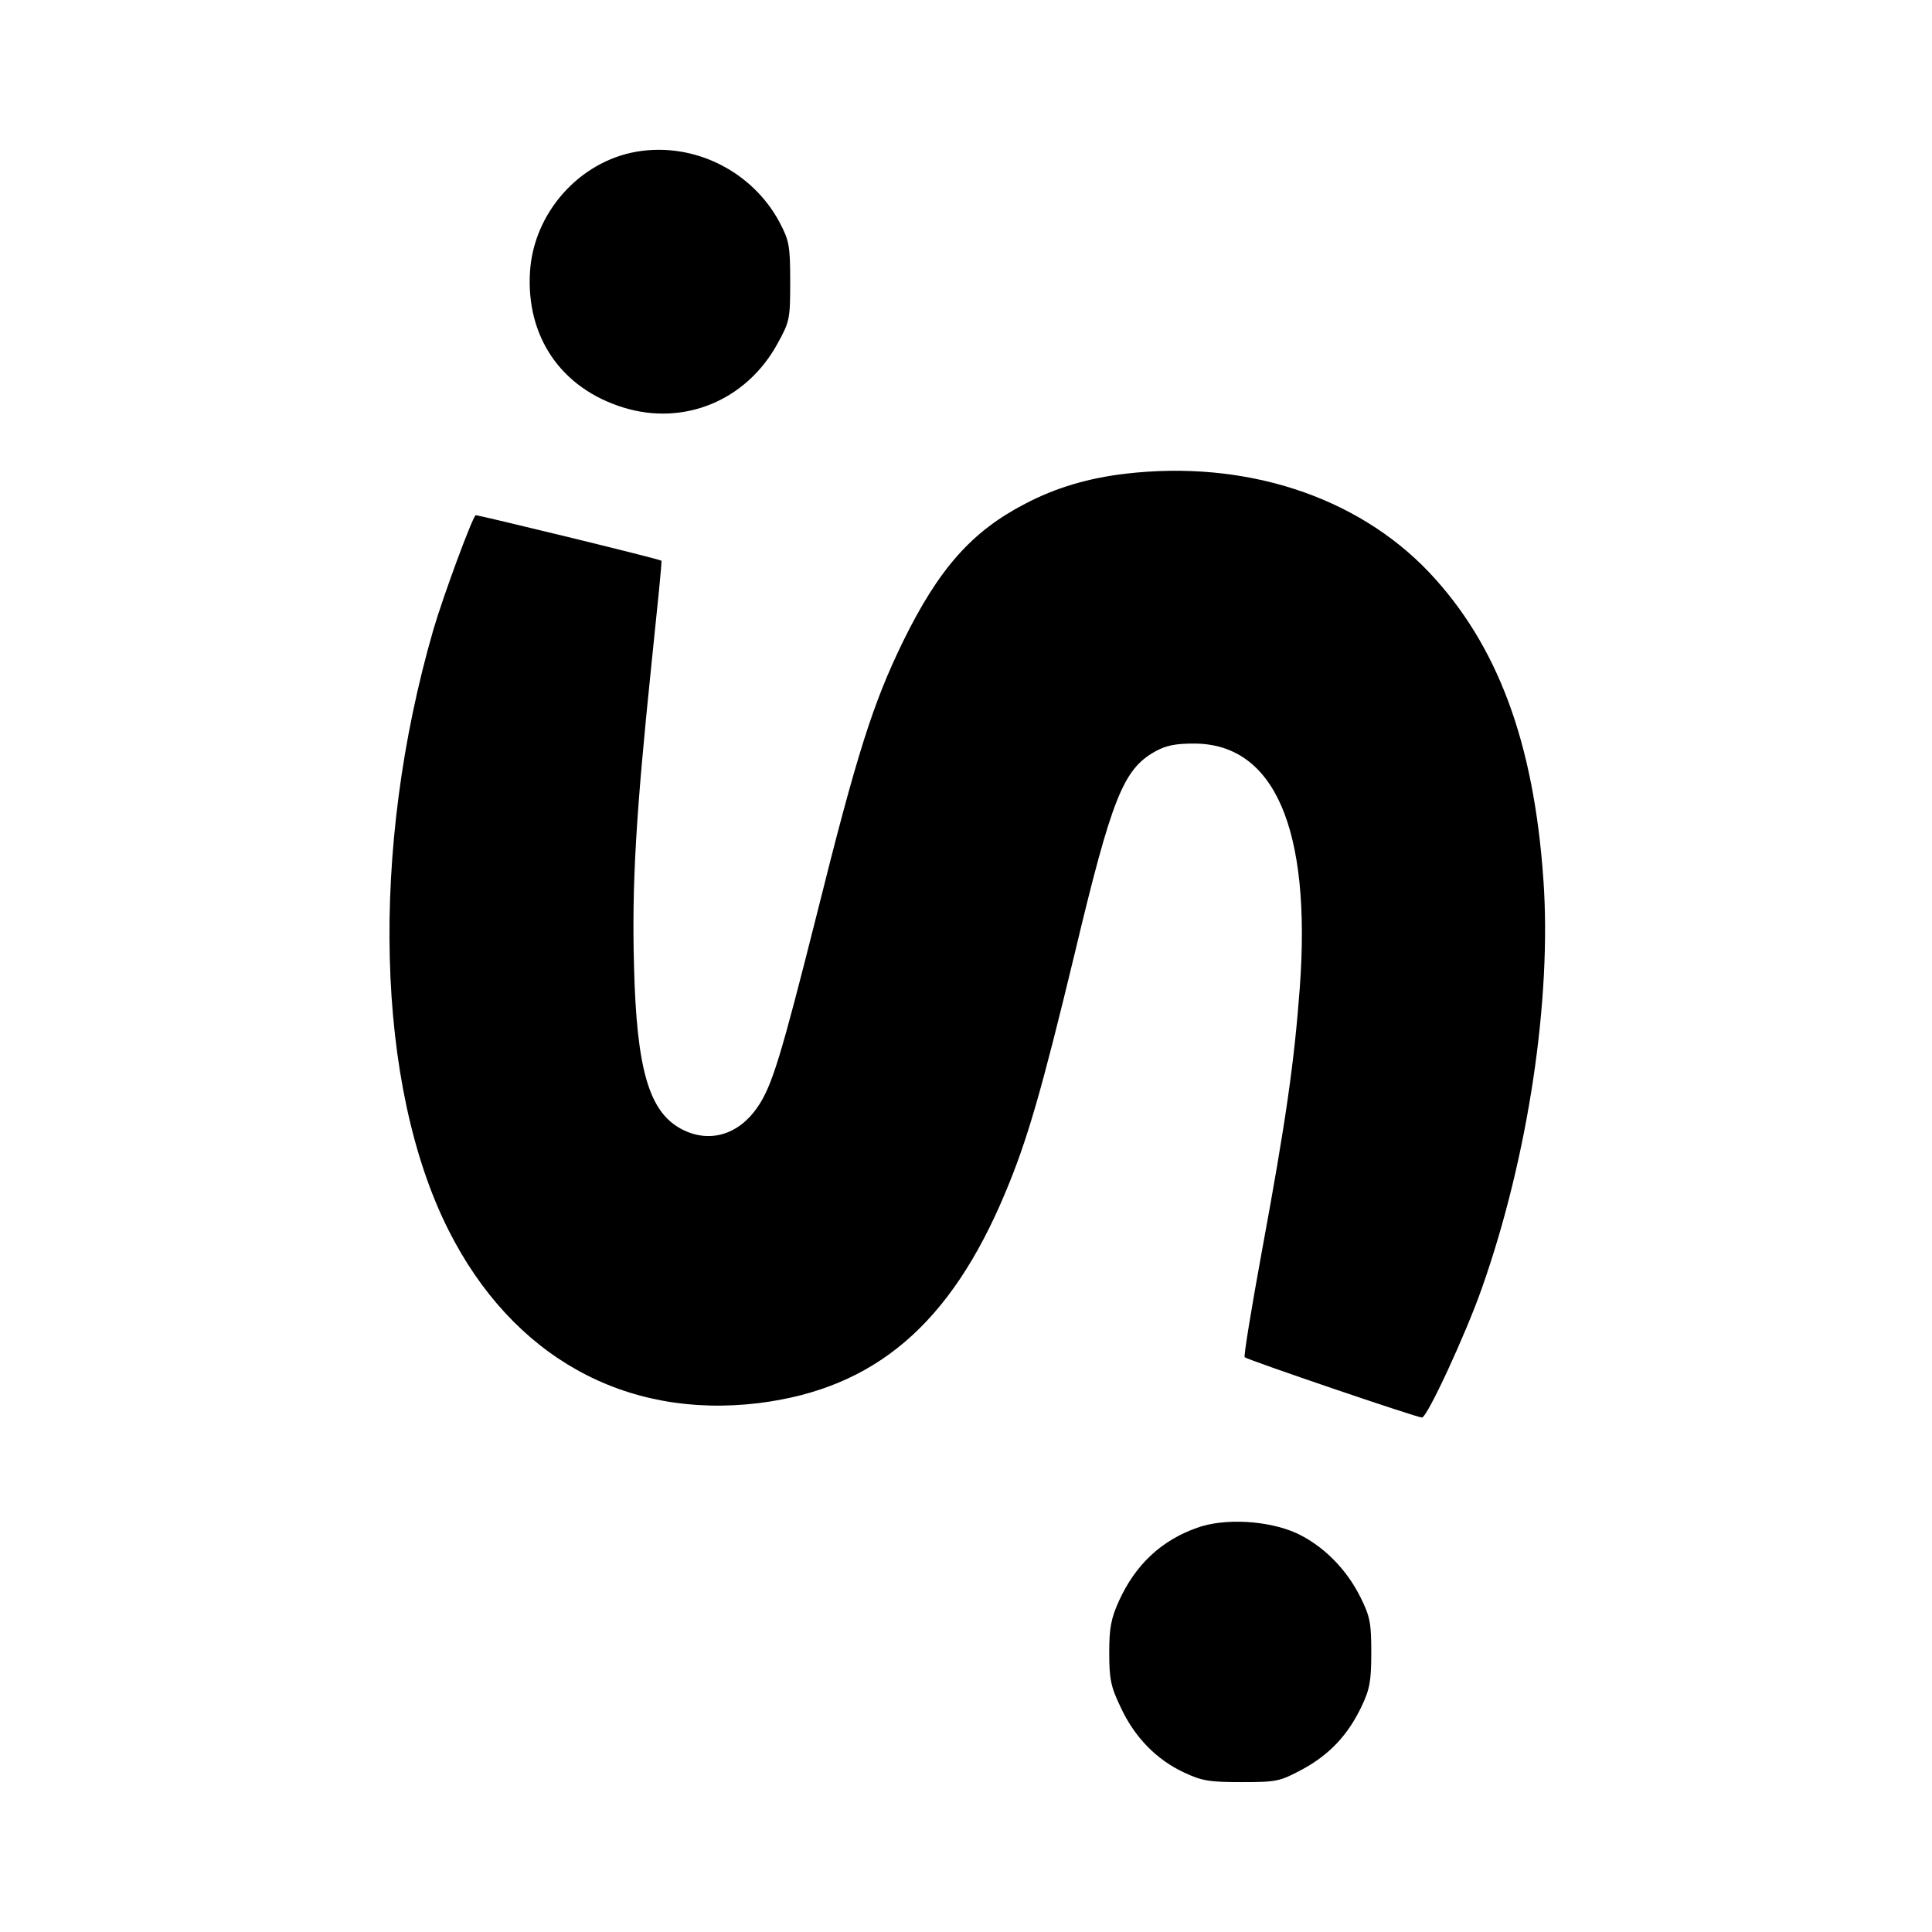
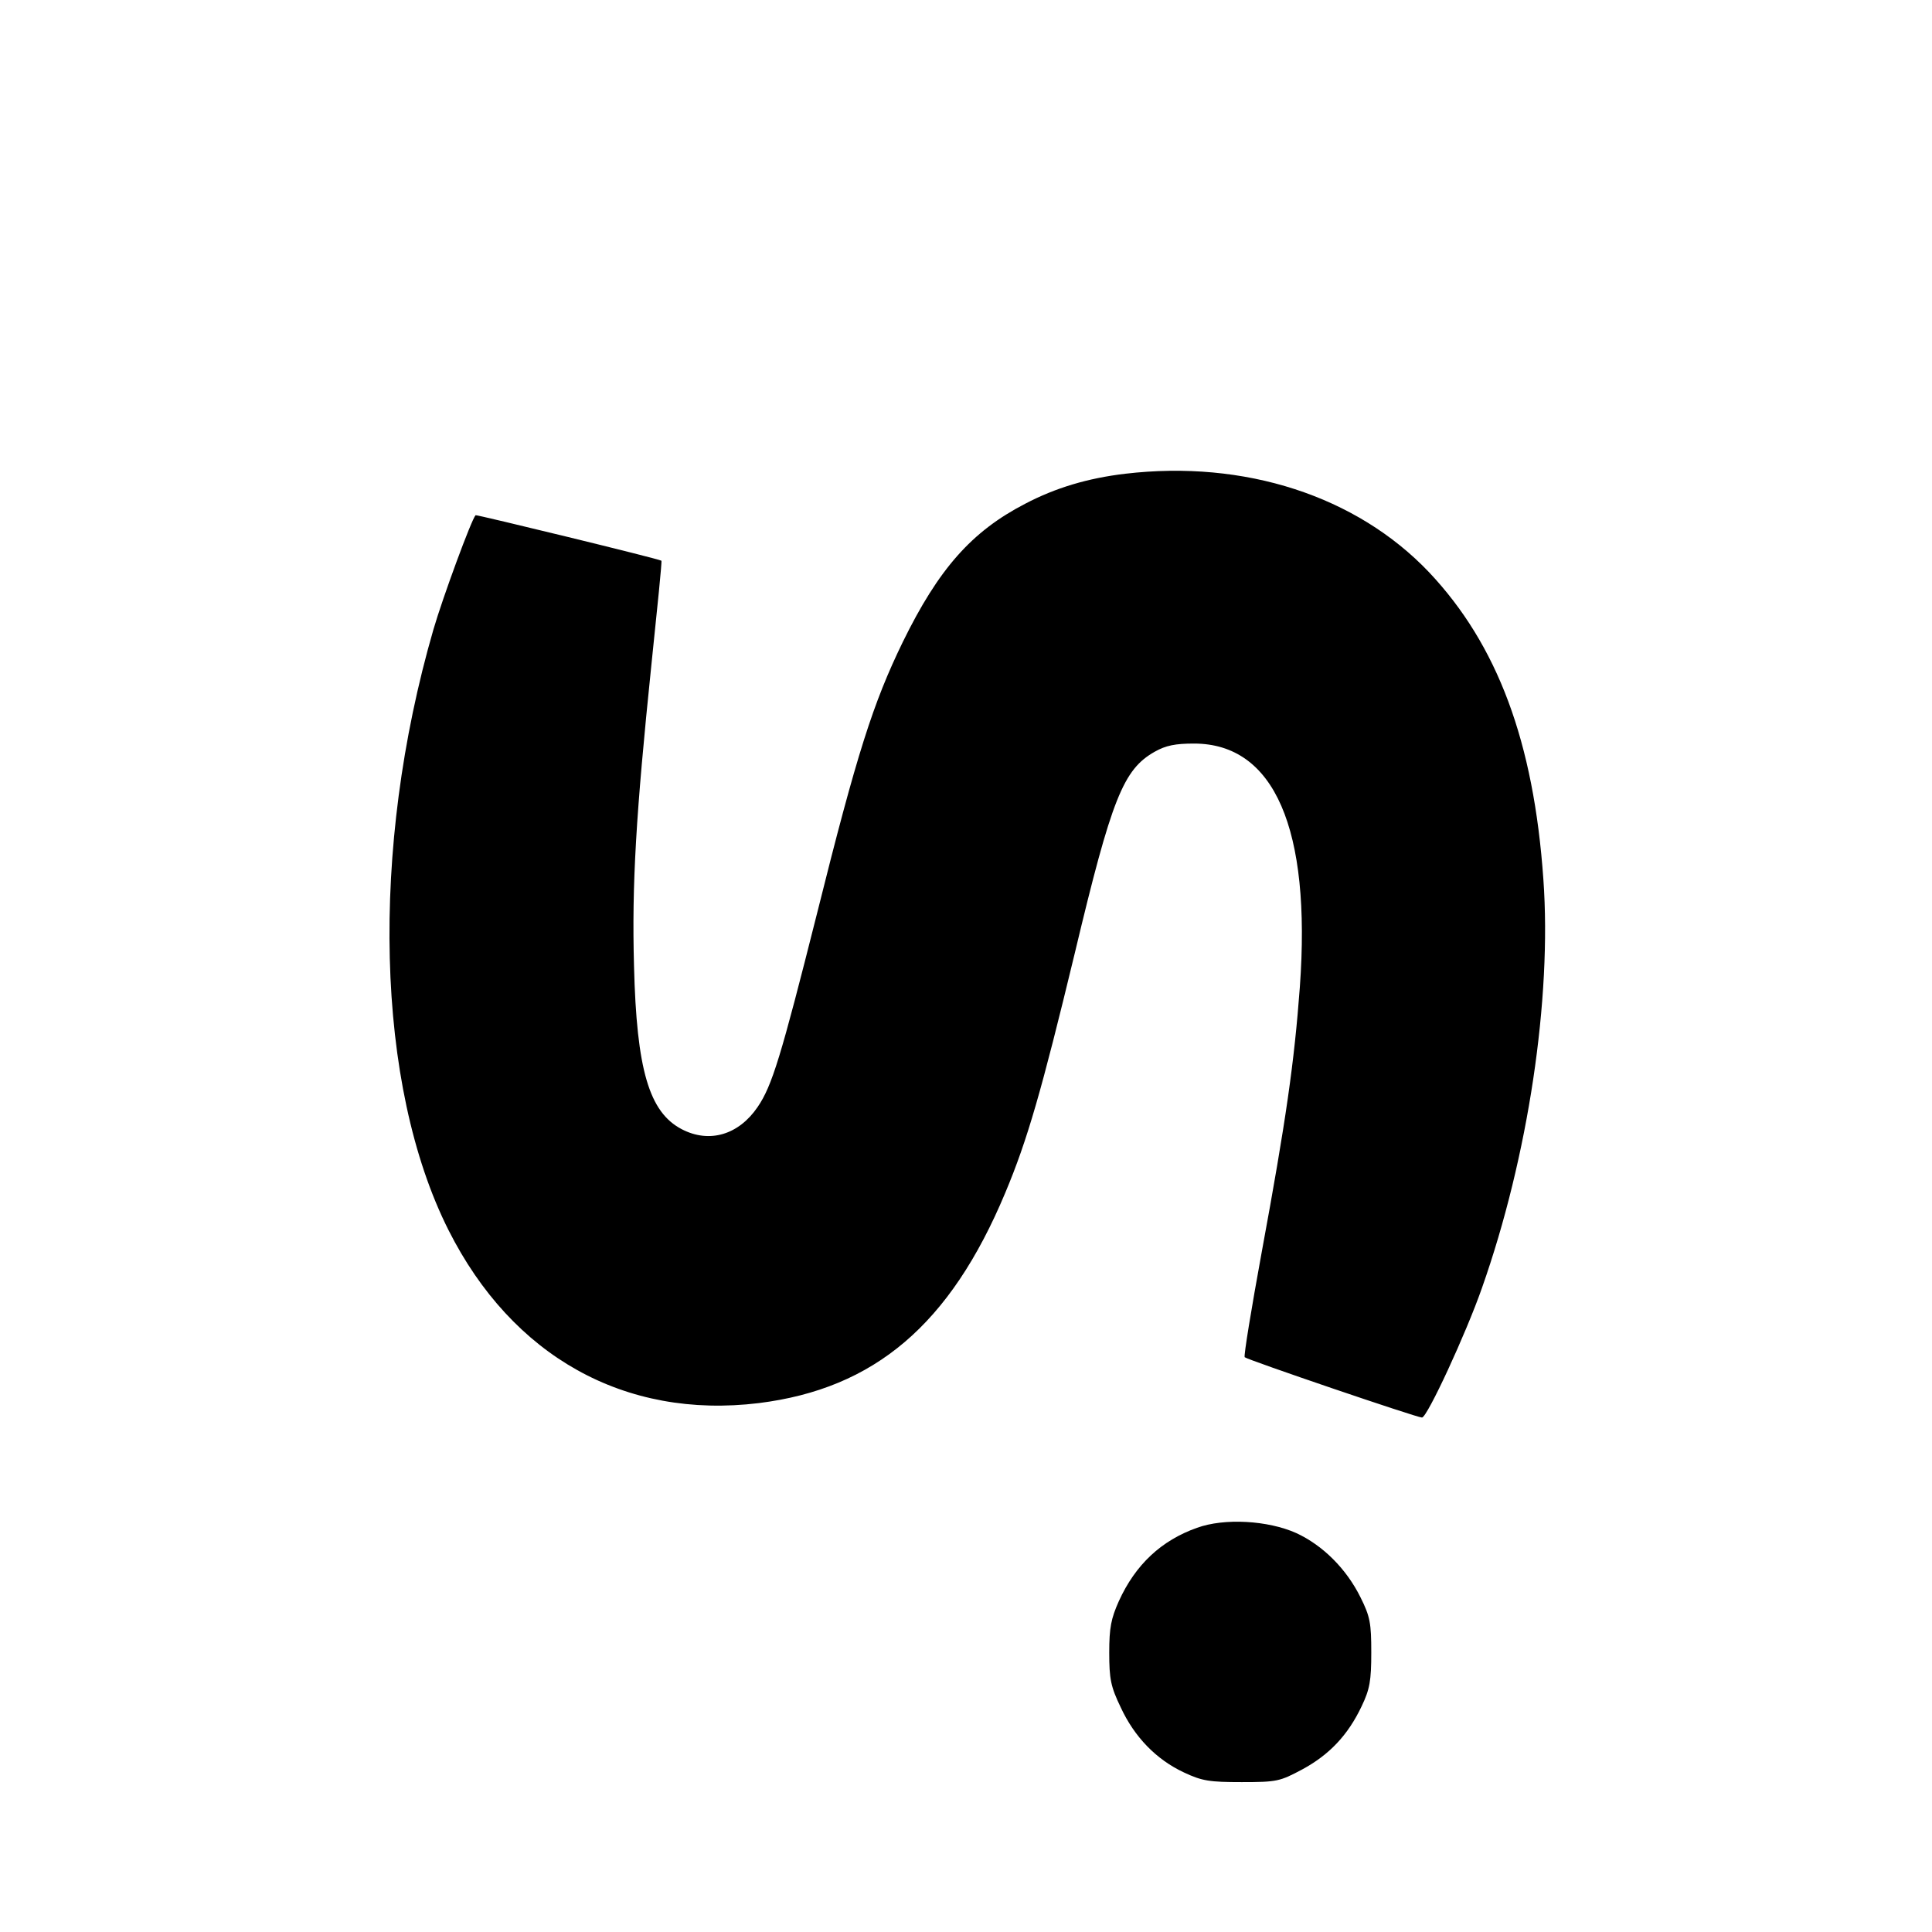
<svg xmlns="http://www.w3.org/2000/svg" version="1.0" width="522pt" height="522pt" viewBox="0 0 522 522" preserveAspectRatio="xMidYMid meet">
  <g transform="translate(0,522) scale(0.1,-0.1)" fill="#000000" stroke="none">
-     <path d="M1719 4810 c-154 -27 -277 -165 -287 -324 -11 -176 84 -315 252 -367 164 -51 333 19 417 173 33 60 34 67 34 168 0 96 -3 110 -28 158 -74 140 -233 219 -388 192z" />
    <path d="M3040 3940 c-101 -12 -188 -38 -270 -81 -145 -75 -234 -176 -331 -374 -80 -165 -123 -298 -232 -735 -97 -385 -121 -464 -160 -521 -51 -75 -130 -99 -205 -60 -88 46 -122 160 -129 441 -6 220 5 407 47 814 16 154 29 280 27 281 -6 5 -500 125 -502 123 -11 -11 -89 -223 -114 -309 -172 -594 -156 -1232 41 -1623 172 -341 476 -511 838 -467 313 39 517 212 666 568 60 143 98 275 188 648 100 419 131 496 216 544 30 17 56 22 106 22 217 0 317 -230 286 -658 -15 -202 -37 -358 -103 -716 -28 -153 -49 -281 -46 -284 7 -7 465 -163 479 -163 14 0 119 227 162 350 125 354 189 782 166 1104 -26 372 -124 634 -309 830 -196 206 -498 304 -821 266z" />
    <path d="M3234 1092 c-96 -34 -166 -99 -211 -198 -21 -47 -26 -72 -26 -139 0 -71 4 -92 31 -148 37 -80 96 -141 171 -176 49 -23 69 -26 156 -26 95 0 103 2 163 34 74 40 124 93 161 171 22 46 26 69 26 145 0 79 -3 97 -29 149 -38 77 -102 141 -174 174 -76 34 -194 41 -268 14z" />
  </g>
</svg>